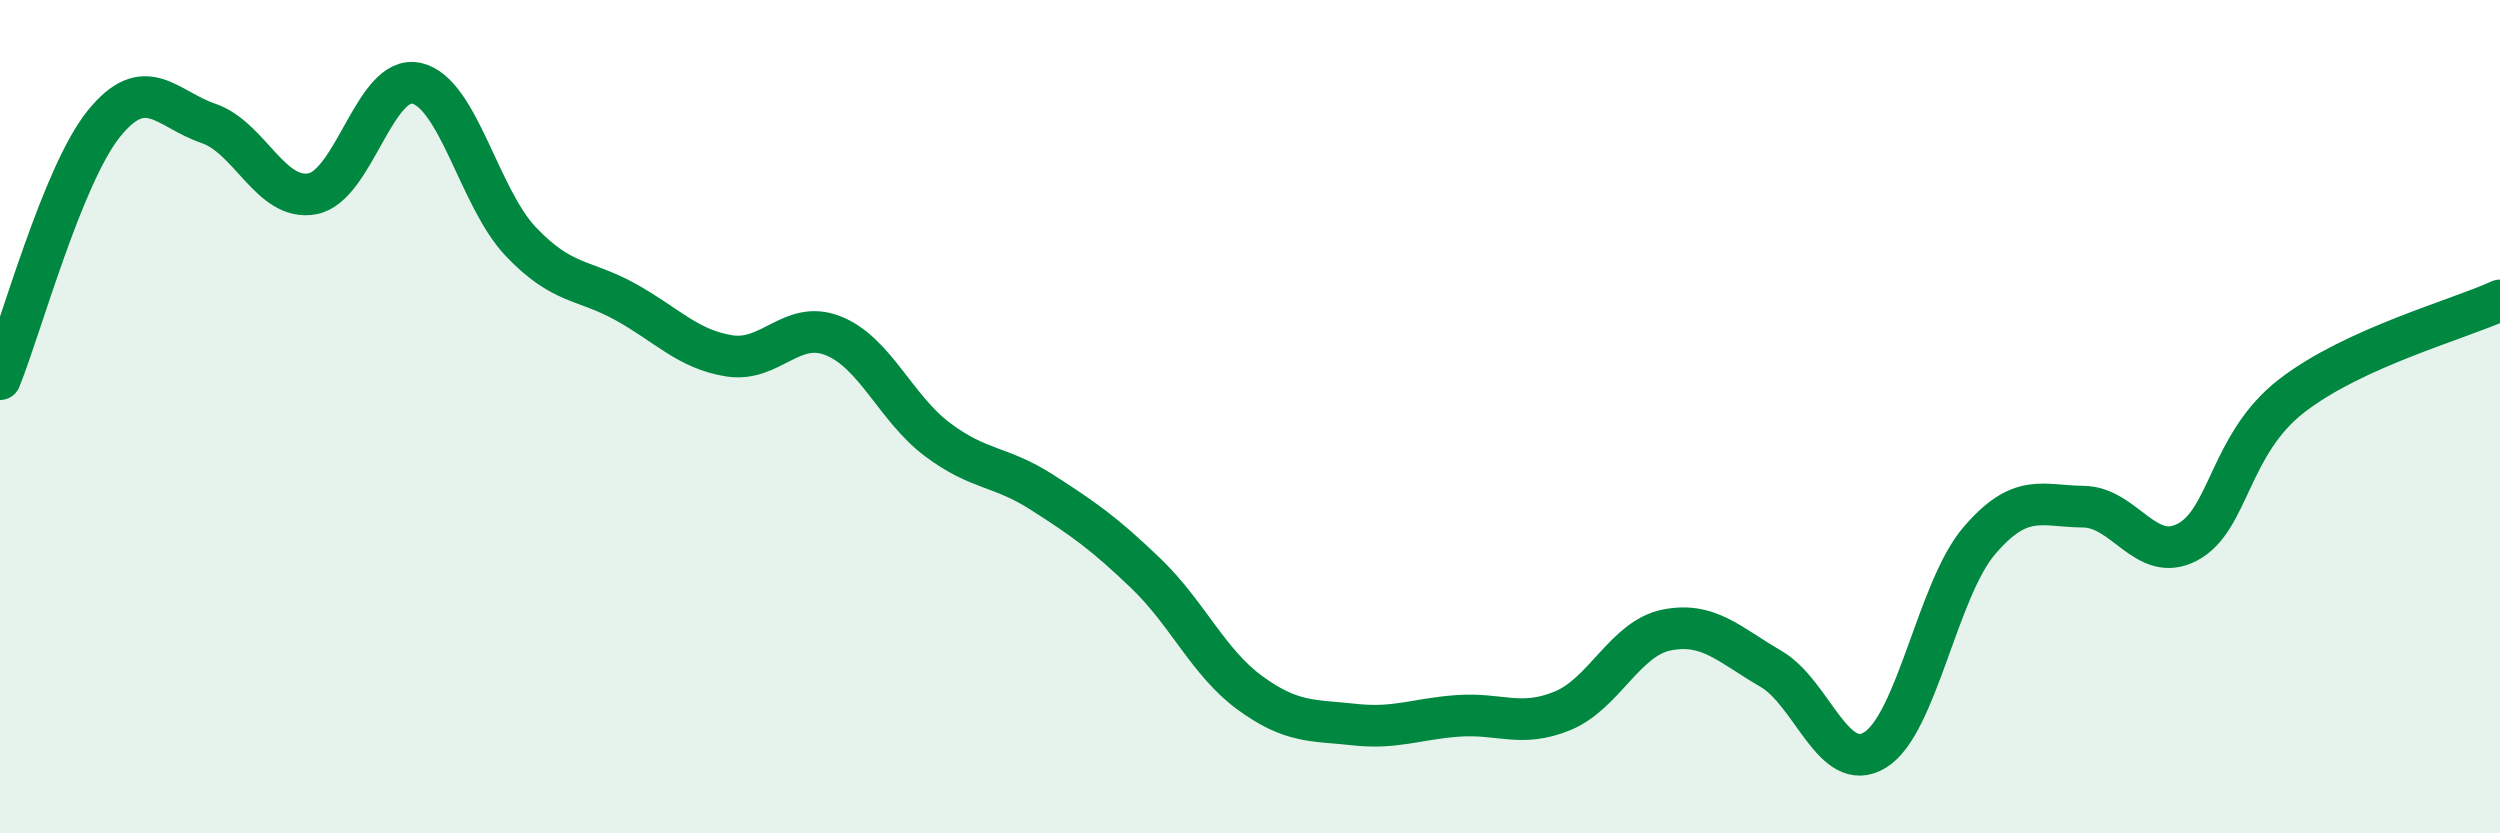
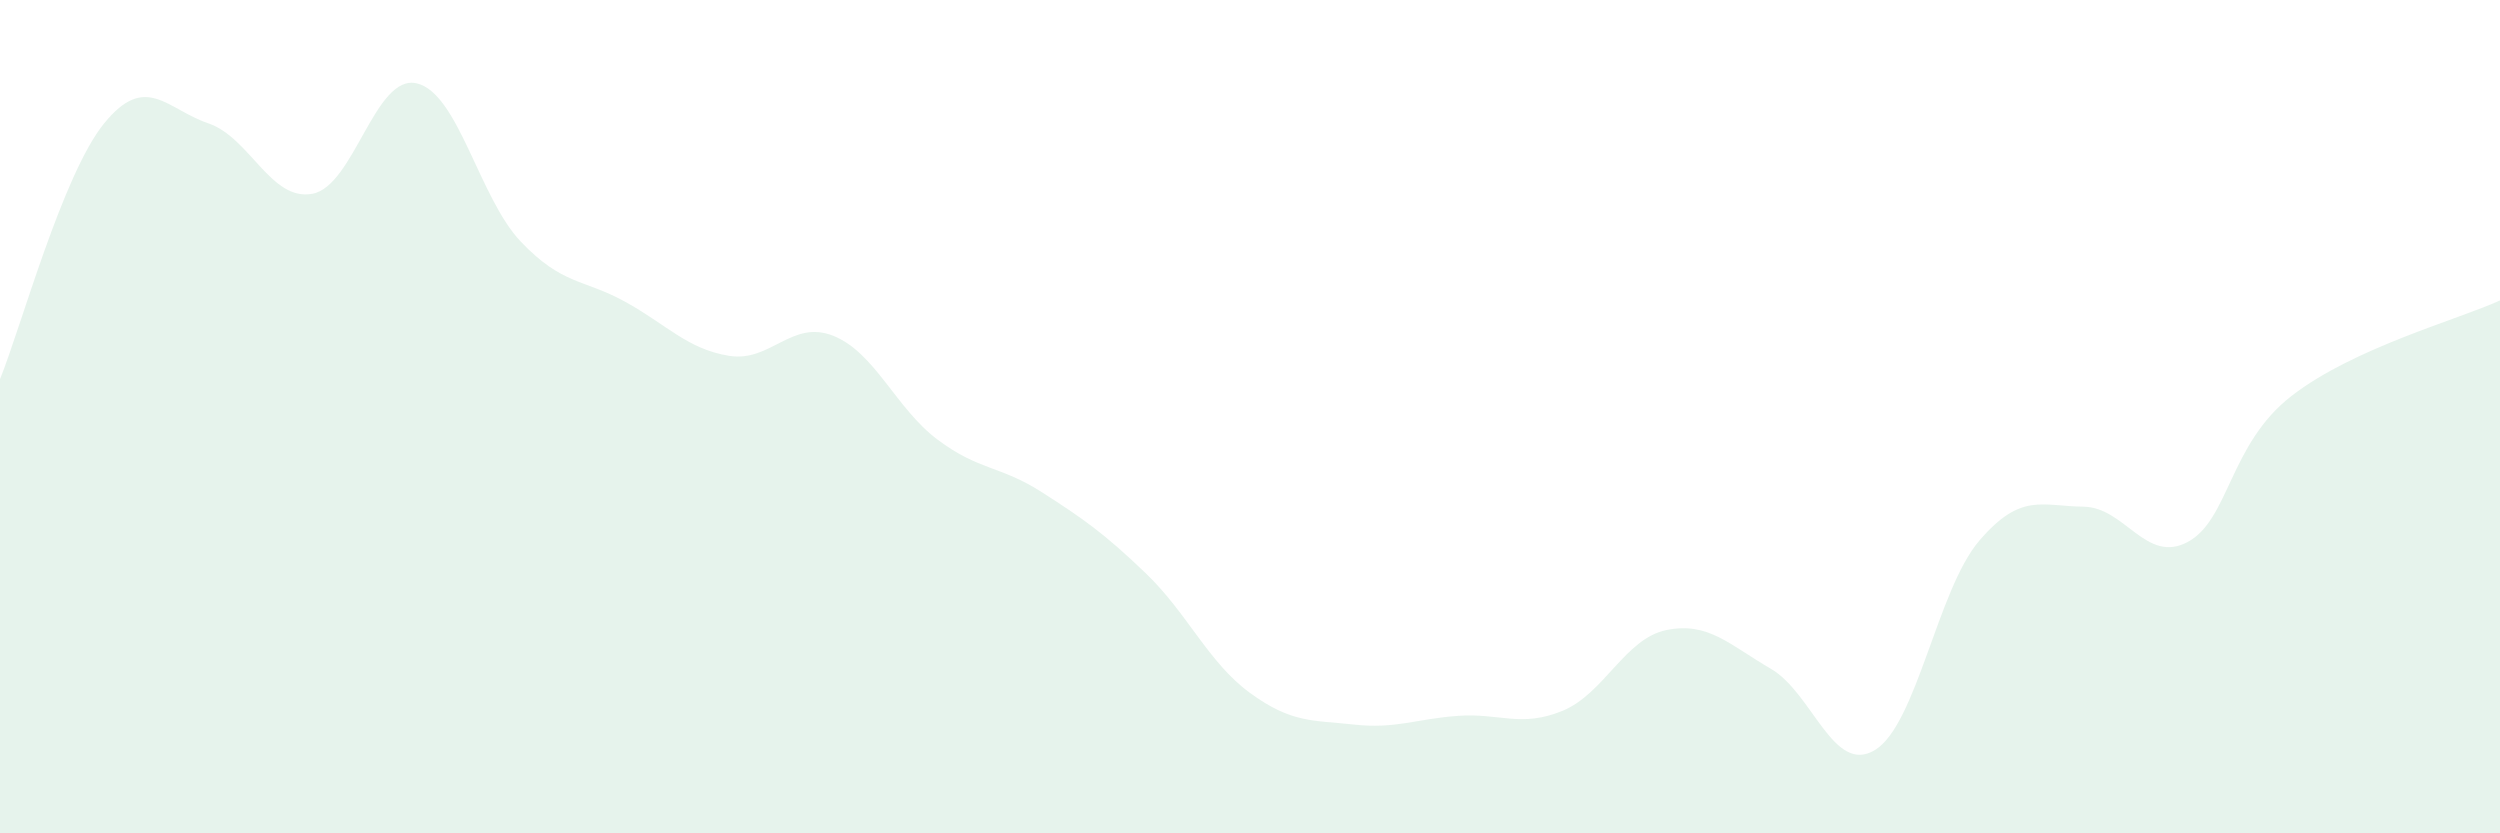
<svg xmlns="http://www.w3.org/2000/svg" width="60" height="20" viewBox="0 0 60 20">
  <path d="M 0,9.1 C 0.5,7.87 1.5,4.19 2.5,2.96 C 3.5,1.73 4,2.62 5,2.96 C 6,3.3 6.5,4.84 7.5,4.65 C 8.5,4.46 9,1.77 10,2 C 11,2.23 11.5,4.75 12.5,5.8 C 13.5,6.85 14,6.69 15,7.24 C 16,7.79 16.5,8.38 17.5,8.54 C 18.5,8.7 19,7.66 20,8.06 C 21,8.46 21.5,9.8 22.5,10.55 C 23.5,11.3 24,11.17 25,11.81 C 26,12.45 26.5,12.8 27.5,13.76 C 28.5,14.72 29,15.9 30,16.63 C 31,17.36 31.5,17.28 32.5,17.39 C 33.5,17.5 34,17.25 35,17.18 C 36,17.11 36.5,17.47 37.5,17.06 C 38.5,16.65 39,15.32 40,15.12 C 41,14.92 41.5,15.47 42.5,16.05 C 43.5,16.63 44,18.61 45,18 C 46,17.39 46.5,14.15 47.5,12.98 C 48.5,11.81 49,12.15 50,12.16 C 51,12.17 51.5,13.54 52.5,13.01 C 53.5,12.48 53.5,10.66 55,9.5 C 56.5,8.34 59,7.67 60,7.21L60 20L0 20Z" fill="#008740" opacity="0.1" stroke-linecap="round" stroke-linejoin="round" />
-   <path d="M 0,9.1 C 0.5,7.87 1.5,4.19 2.5,2.96 C 3.5,1.73 4,2.62 5,2.96 C 6,3.3 6.5,4.84 7.5,4.65 C 8.5,4.46 9,1.77 10,2 C 11,2.23 11.5,4.75 12.5,5.8 C 13.5,6.85 14,6.69 15,7.24 C 16,7.79 16.5,8.38 17.5,8.54 C 18.5,8.7 19,7.66 20,8.06 C 21,8.46 21.5,9.8 22.5,10.55 C 23.5,11.3 24,11.17 25,11.81 C 26,12.45 26.5,12.8 27.5,13.76 C 28.5,14.72 29,15.9 30,16.63 C 31,17.36 31.5,17.28 32.5,17.39 C 33.5,17.5 34,17.25 35,17.18 C 36,17.11 36.5,17.47 37.5,17.06 C 38.5,16.65 39,15.32 40,15.12 C 41,14.92 41.5,15.47 42.5,16.05 C 43.5,16.63 44,18.61 45,18 C 46,17.39 46.5,14.15 47.5,12.98 C 48.5,11.81 49,12.15 50,12.16 C 51,12.17 51.5,13.54 52.5,13.01 C 53.5,12.48 53.5,10.66 55,9.5 C 56.5,8.34 59,7.67 60,7.21" stroke="#008740" stroke-width="1" fill="none" stroke-linecap="round" stroke-linejoin="round" />
</svg>